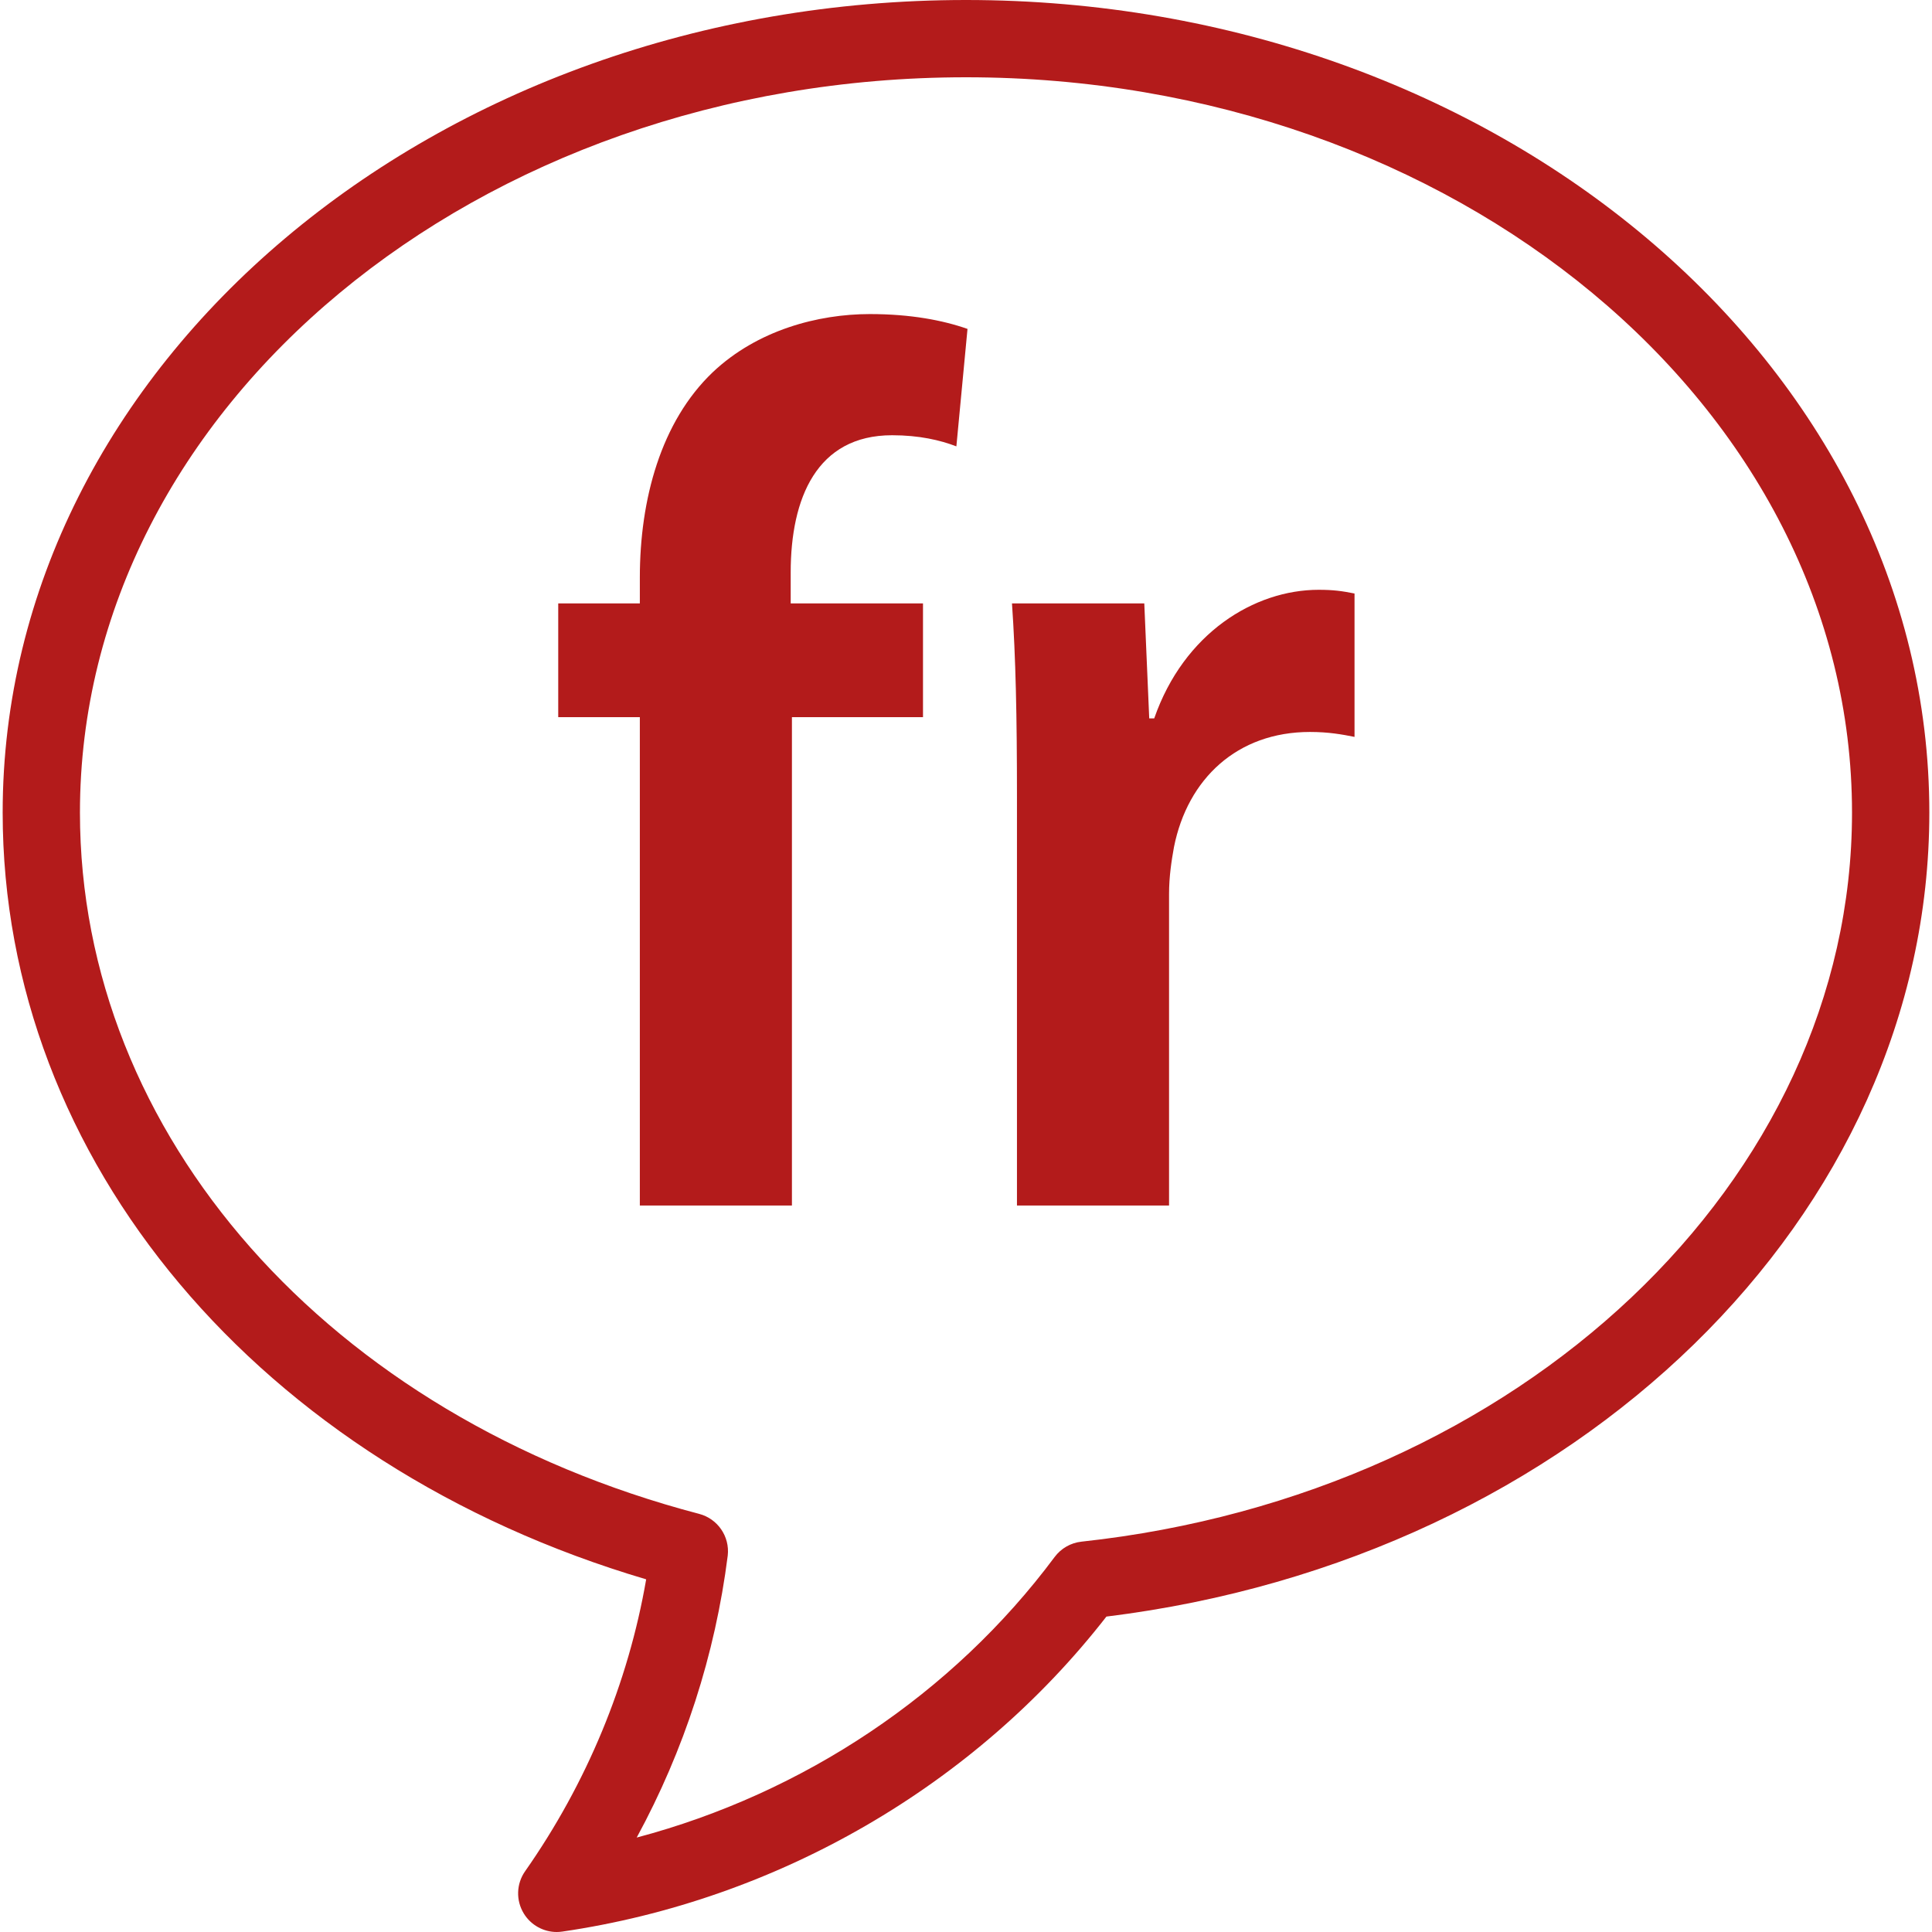
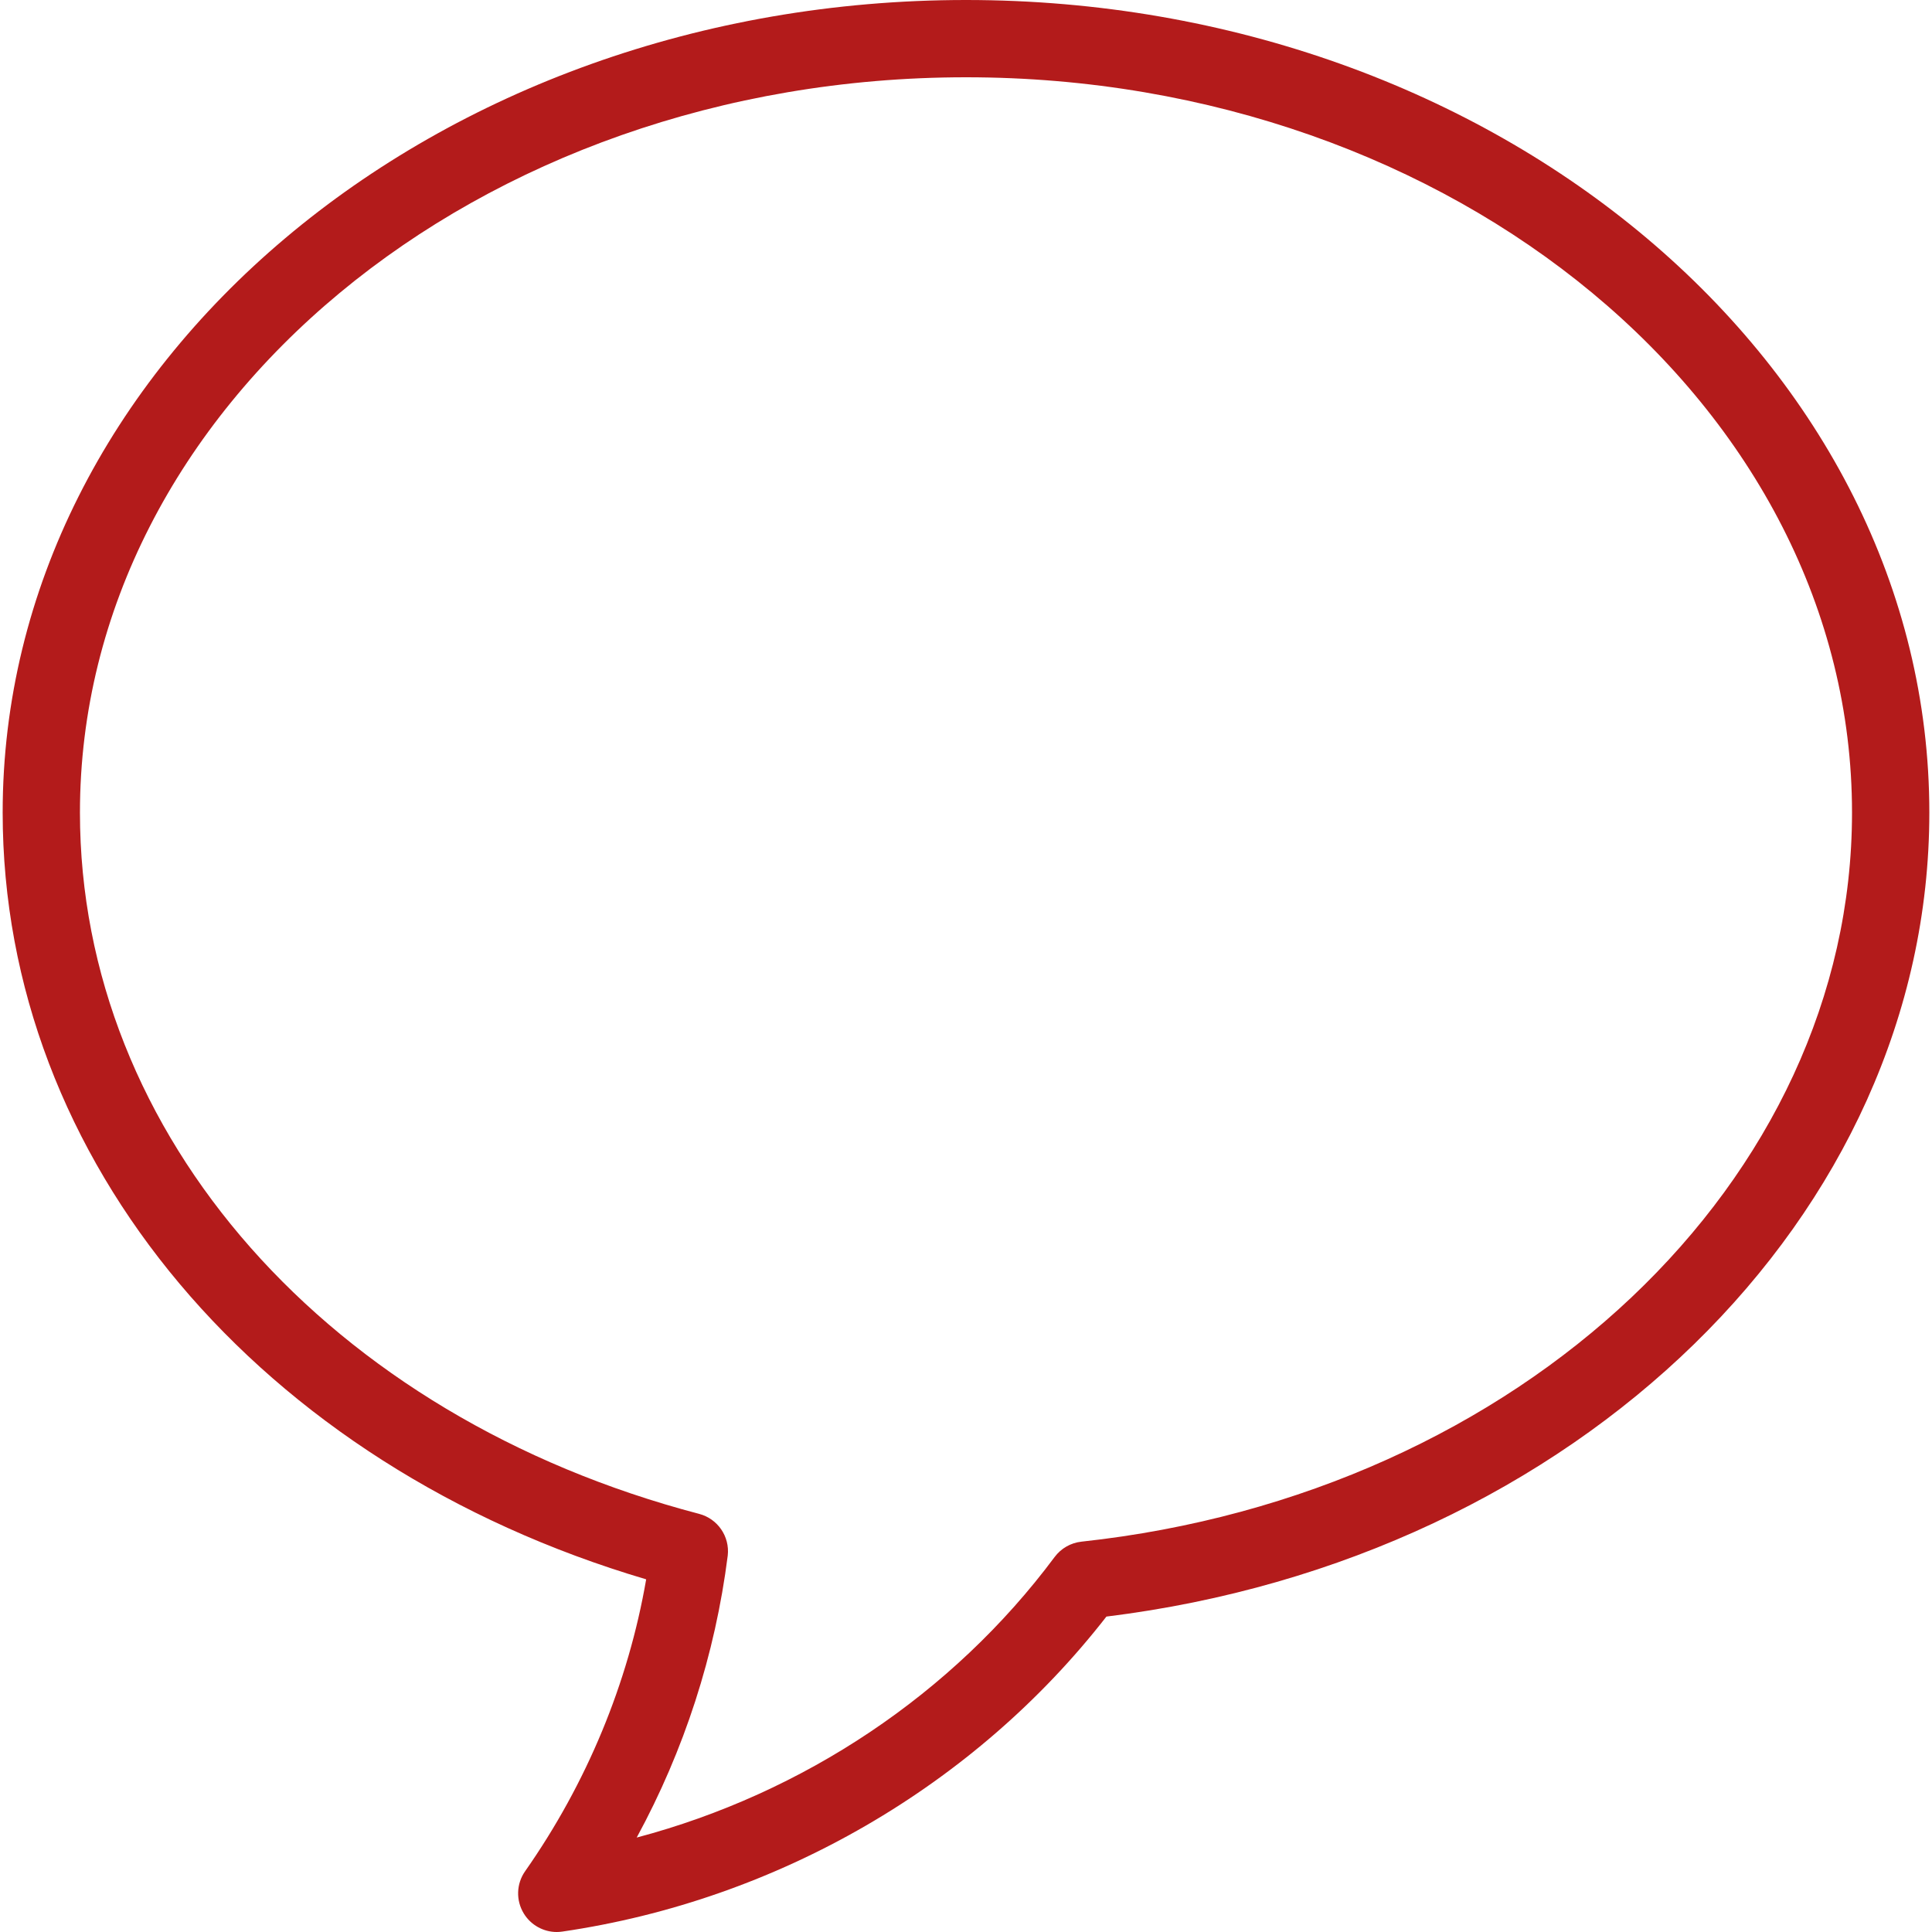
<svg xmlns="http://www.w3.org/2000/svg" version="1.1" id="Layer_1" x="0px" y="0px" viewBox="0 0 50 50" style="enable-background:new 0 0 50 50;" xml:space="preserve">
  <style type="text/css">
	.st0{fill:#B31B1B;}
</style>
  <g>
    <path class="st0" d="M25,0C11.254,0,0.069,9.434,0.069,21.029c0,9.01,6.655,16.89,16.654,19.844   c-0.464,2.686-1.539,5.281-3.132,7.553c-0.23,0.326-0.243,0.759-0.033,1.099C13.741,49.822,14.065,50,14.409,50   c0.048,0,0.096-0.004,0.145-0.011c5.571-0.815,10.678-3.778,14.08-8.152c12.172-1.498,21.297-10.379,21.297-20.808   C49.931,9.434,38.747,0,25,0z M27.988,39.898c-0.277,0.03-0.528,0.174-0.695,0.398   c-2.639,3.545-6.499,6.116-10.815,7.26c1.227-2.256,2.031-4.731,2.356-7.299c0.055-0.493-0.26-0.952-0.74-1.078   C8.509,36.667,2.069,29.374,2.069,21.029C2.069,10.536,12.356,2,25,2s22.93,8.536,22.93,19.029   C47.931,30.556,39.357,38.669,27.988,39.898z" />
-     <path class="st0" d="M18.447,9.632c-1.344,1.28-1.888,3.296-1.888,5.312v0.672h-2.112v2.944h2.112V31.199h3.936   V18.56h3.392v-2.944h-3.424v-0.8c0-1.92,0.672-3.552,2.624-3.552c0.704,0,1.248,0.128,1.664,0.288l0.288-3.04   c-0.64-0.224-1.472-0.384-2.528-0.384C21.167,8.129,19.599,8.544,18.447,9.632z" />
-     <path class="st0" d="M29.871,18.592H29.742l-0.128-2.976h-3.424c0.097,1.408,0.129,2.912,0.129,5.024V31.199h3.936   v-8.064c0-0.448,0.064-0.864,0.128-1.216c0.352-1.76,1.632-2.976,3.52-2.976c0.479,0,0.832,0.064,1.152,0.128   V15.36c-0.32-0.064-0.544-0.096-0.929-0.096C32.463,15.264,30.639,16.384,29.871,18.592z" />
  </g>
</svg>